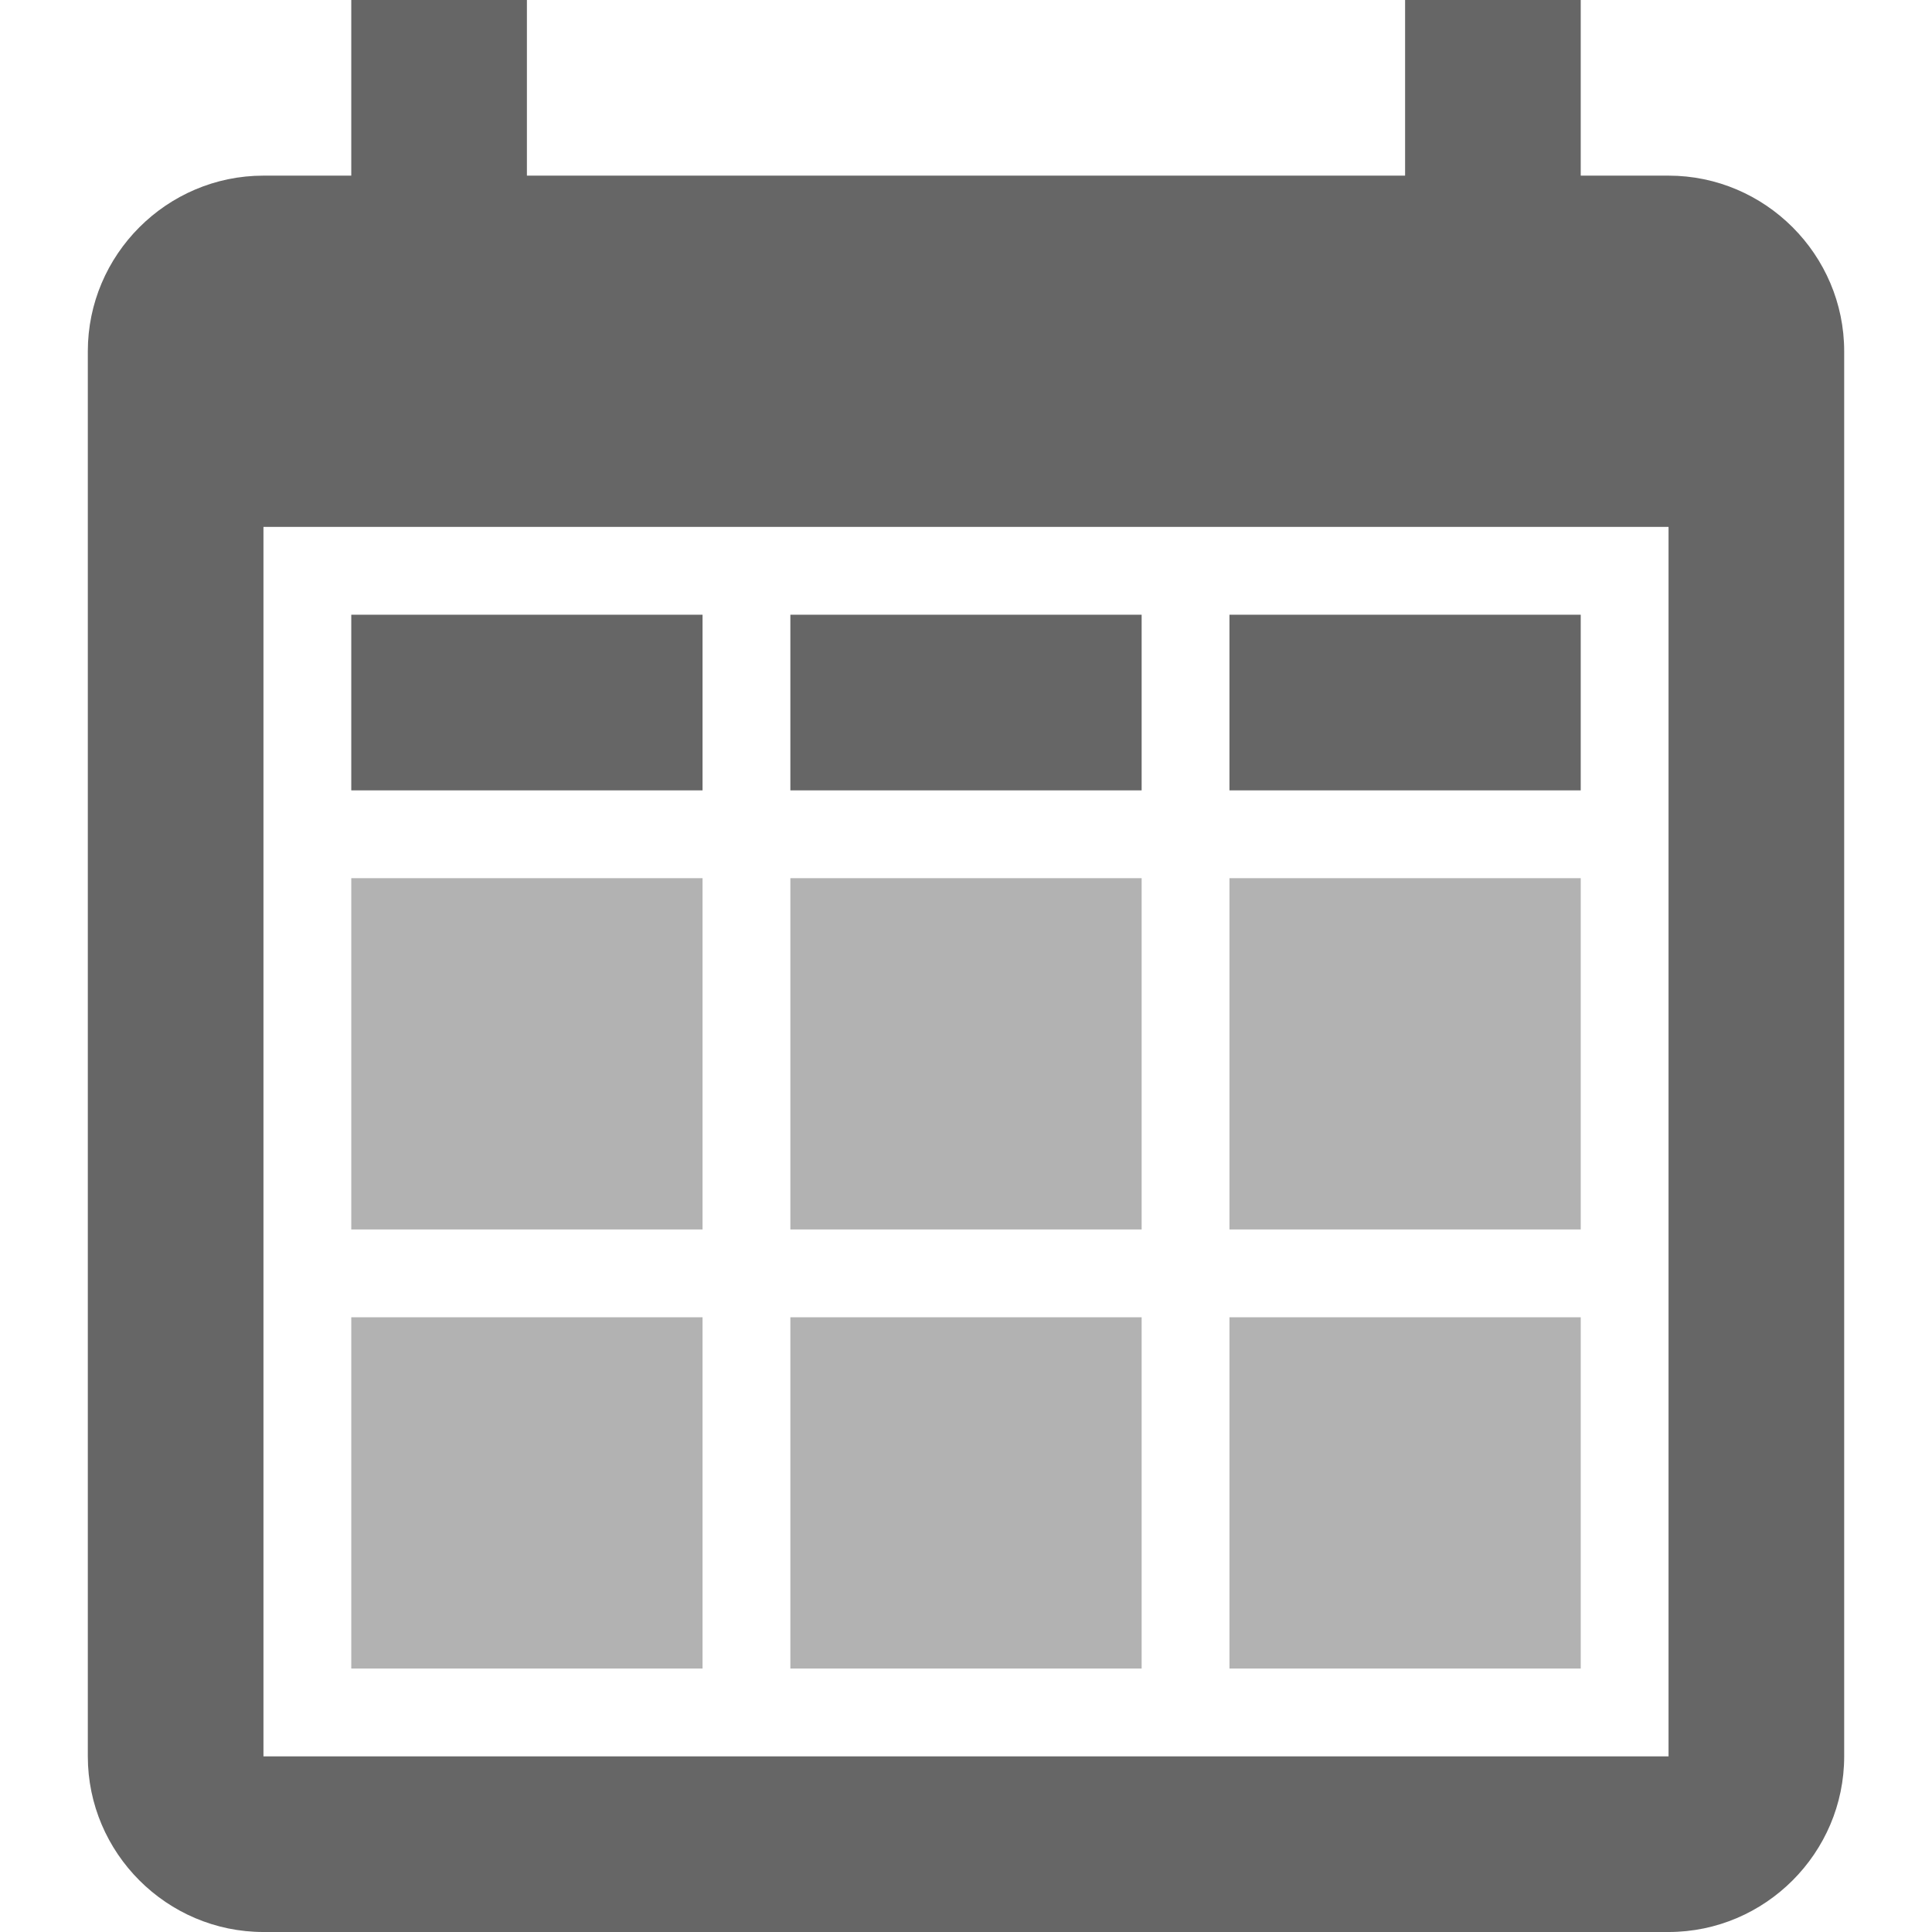
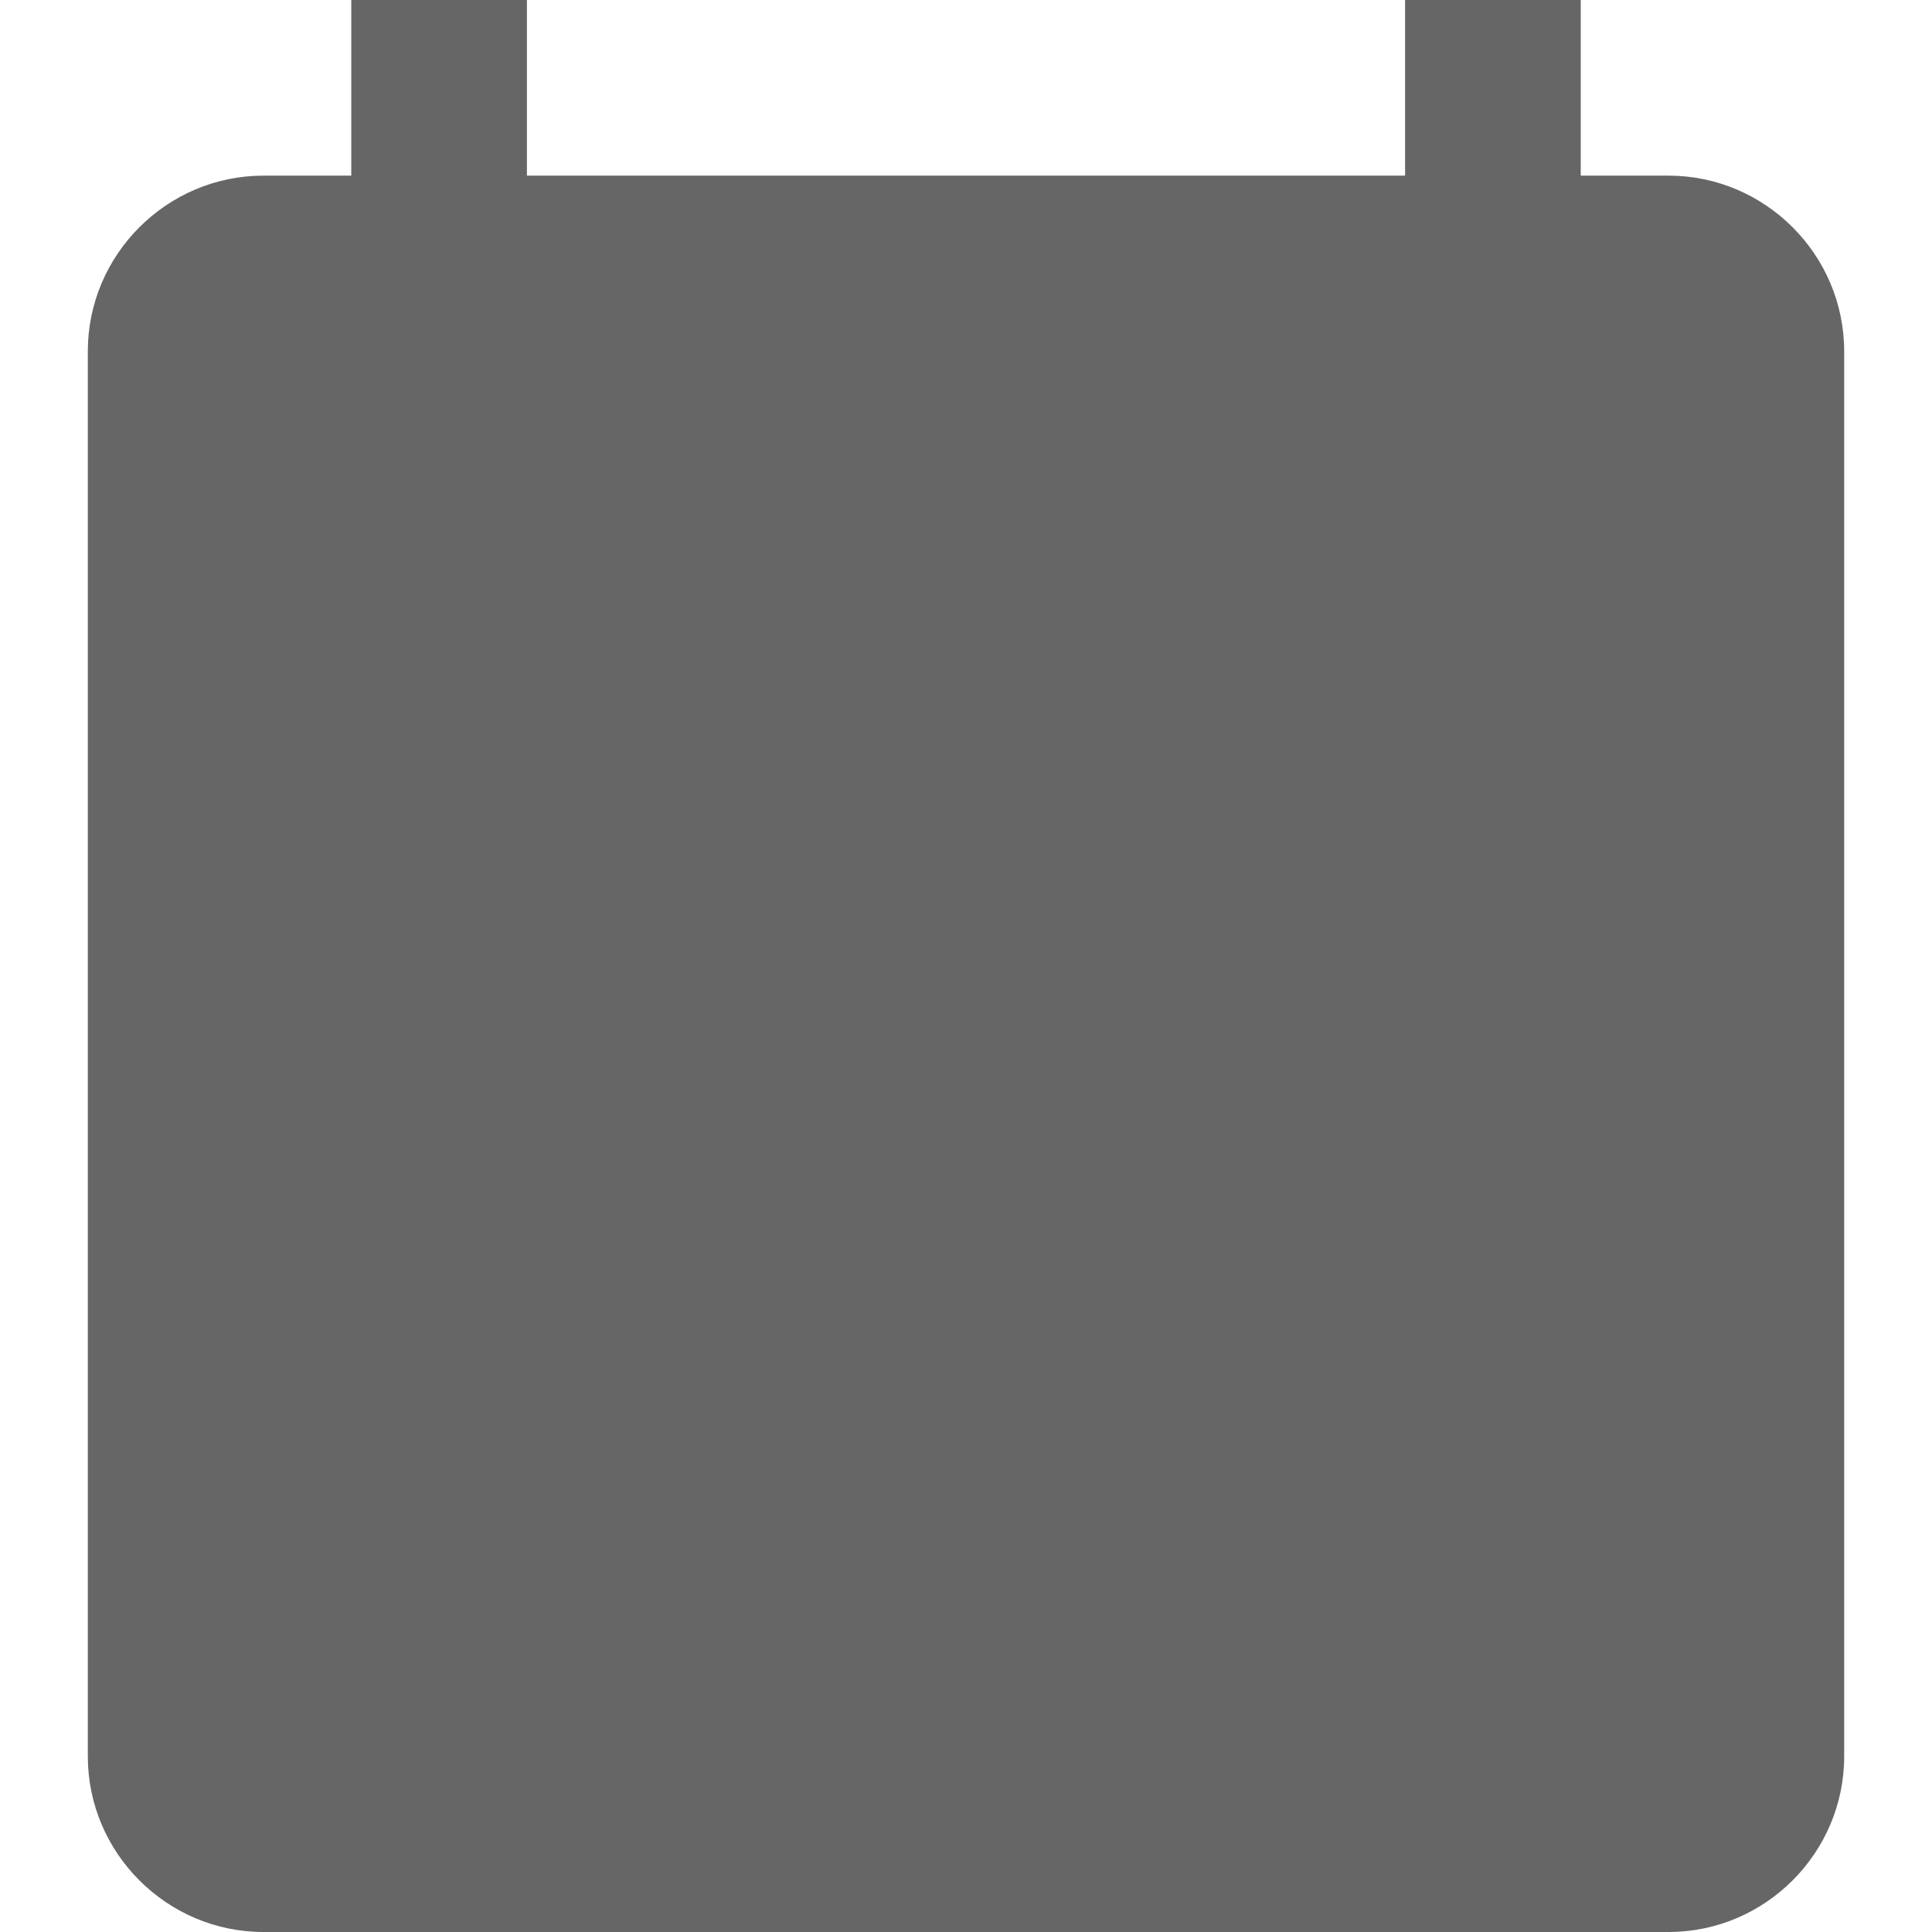
<svg xmlns="http://www.w3.org/2000/svg" version="1.1" id="Слой_1" x="0px" y="0px" viewBox="0 0 22 22" style="enable-background:new 0 0 22 22;" xml:space="preserve">
  <style type="text/css">
	.st0{fill:#666666;}
	.st1{opacity:0.5;fill:#666666;}
</style>
-   <path class="st0" d="M19,2h-1V0h-2v2H6V0H4v2H3C1.9,2,1,2.9,1,4v16c0,1.1,0.9,2,2,2h16c1.1,0,2-0.9,2-2V4C21,2.9,20.1,2,19,2z   M19,20H3V6h16V20z" />
-   <rect x="4" y="7" class="st0" width="4" height="2" />
-   <rect x="4" y="10" class="st1" width="4" height="4" />
-   <rect x="4" y="15" class="st1" width="4" height="4" />
+   <path class="st0" d="M19,2h-1V0h-2v2H6V0H4v2H3C1.9,2,1,2.9,1,4v16c0,1.1,0.9,2,2,2h16c1.1,0,2-0.9,2-2V4C21,2.9,20.1,2,19,2z   M19,20H3V6V20z" />
  <rect x="9" y="7" class="st0" width="4" height="2" />
  <rect x="9" y="10" class="st1" width="4" height="4" />
  <rect x="9" y="15" class="st1" width="4" height="4" />
  <rect x="14" y="7" class="st0" width="4" height="2" />
  <rect x="14" y="10" class="st1" width="4" height="4" />
  <rect x="14" y="15" class="st1" width="4" height="4" />
</svg>